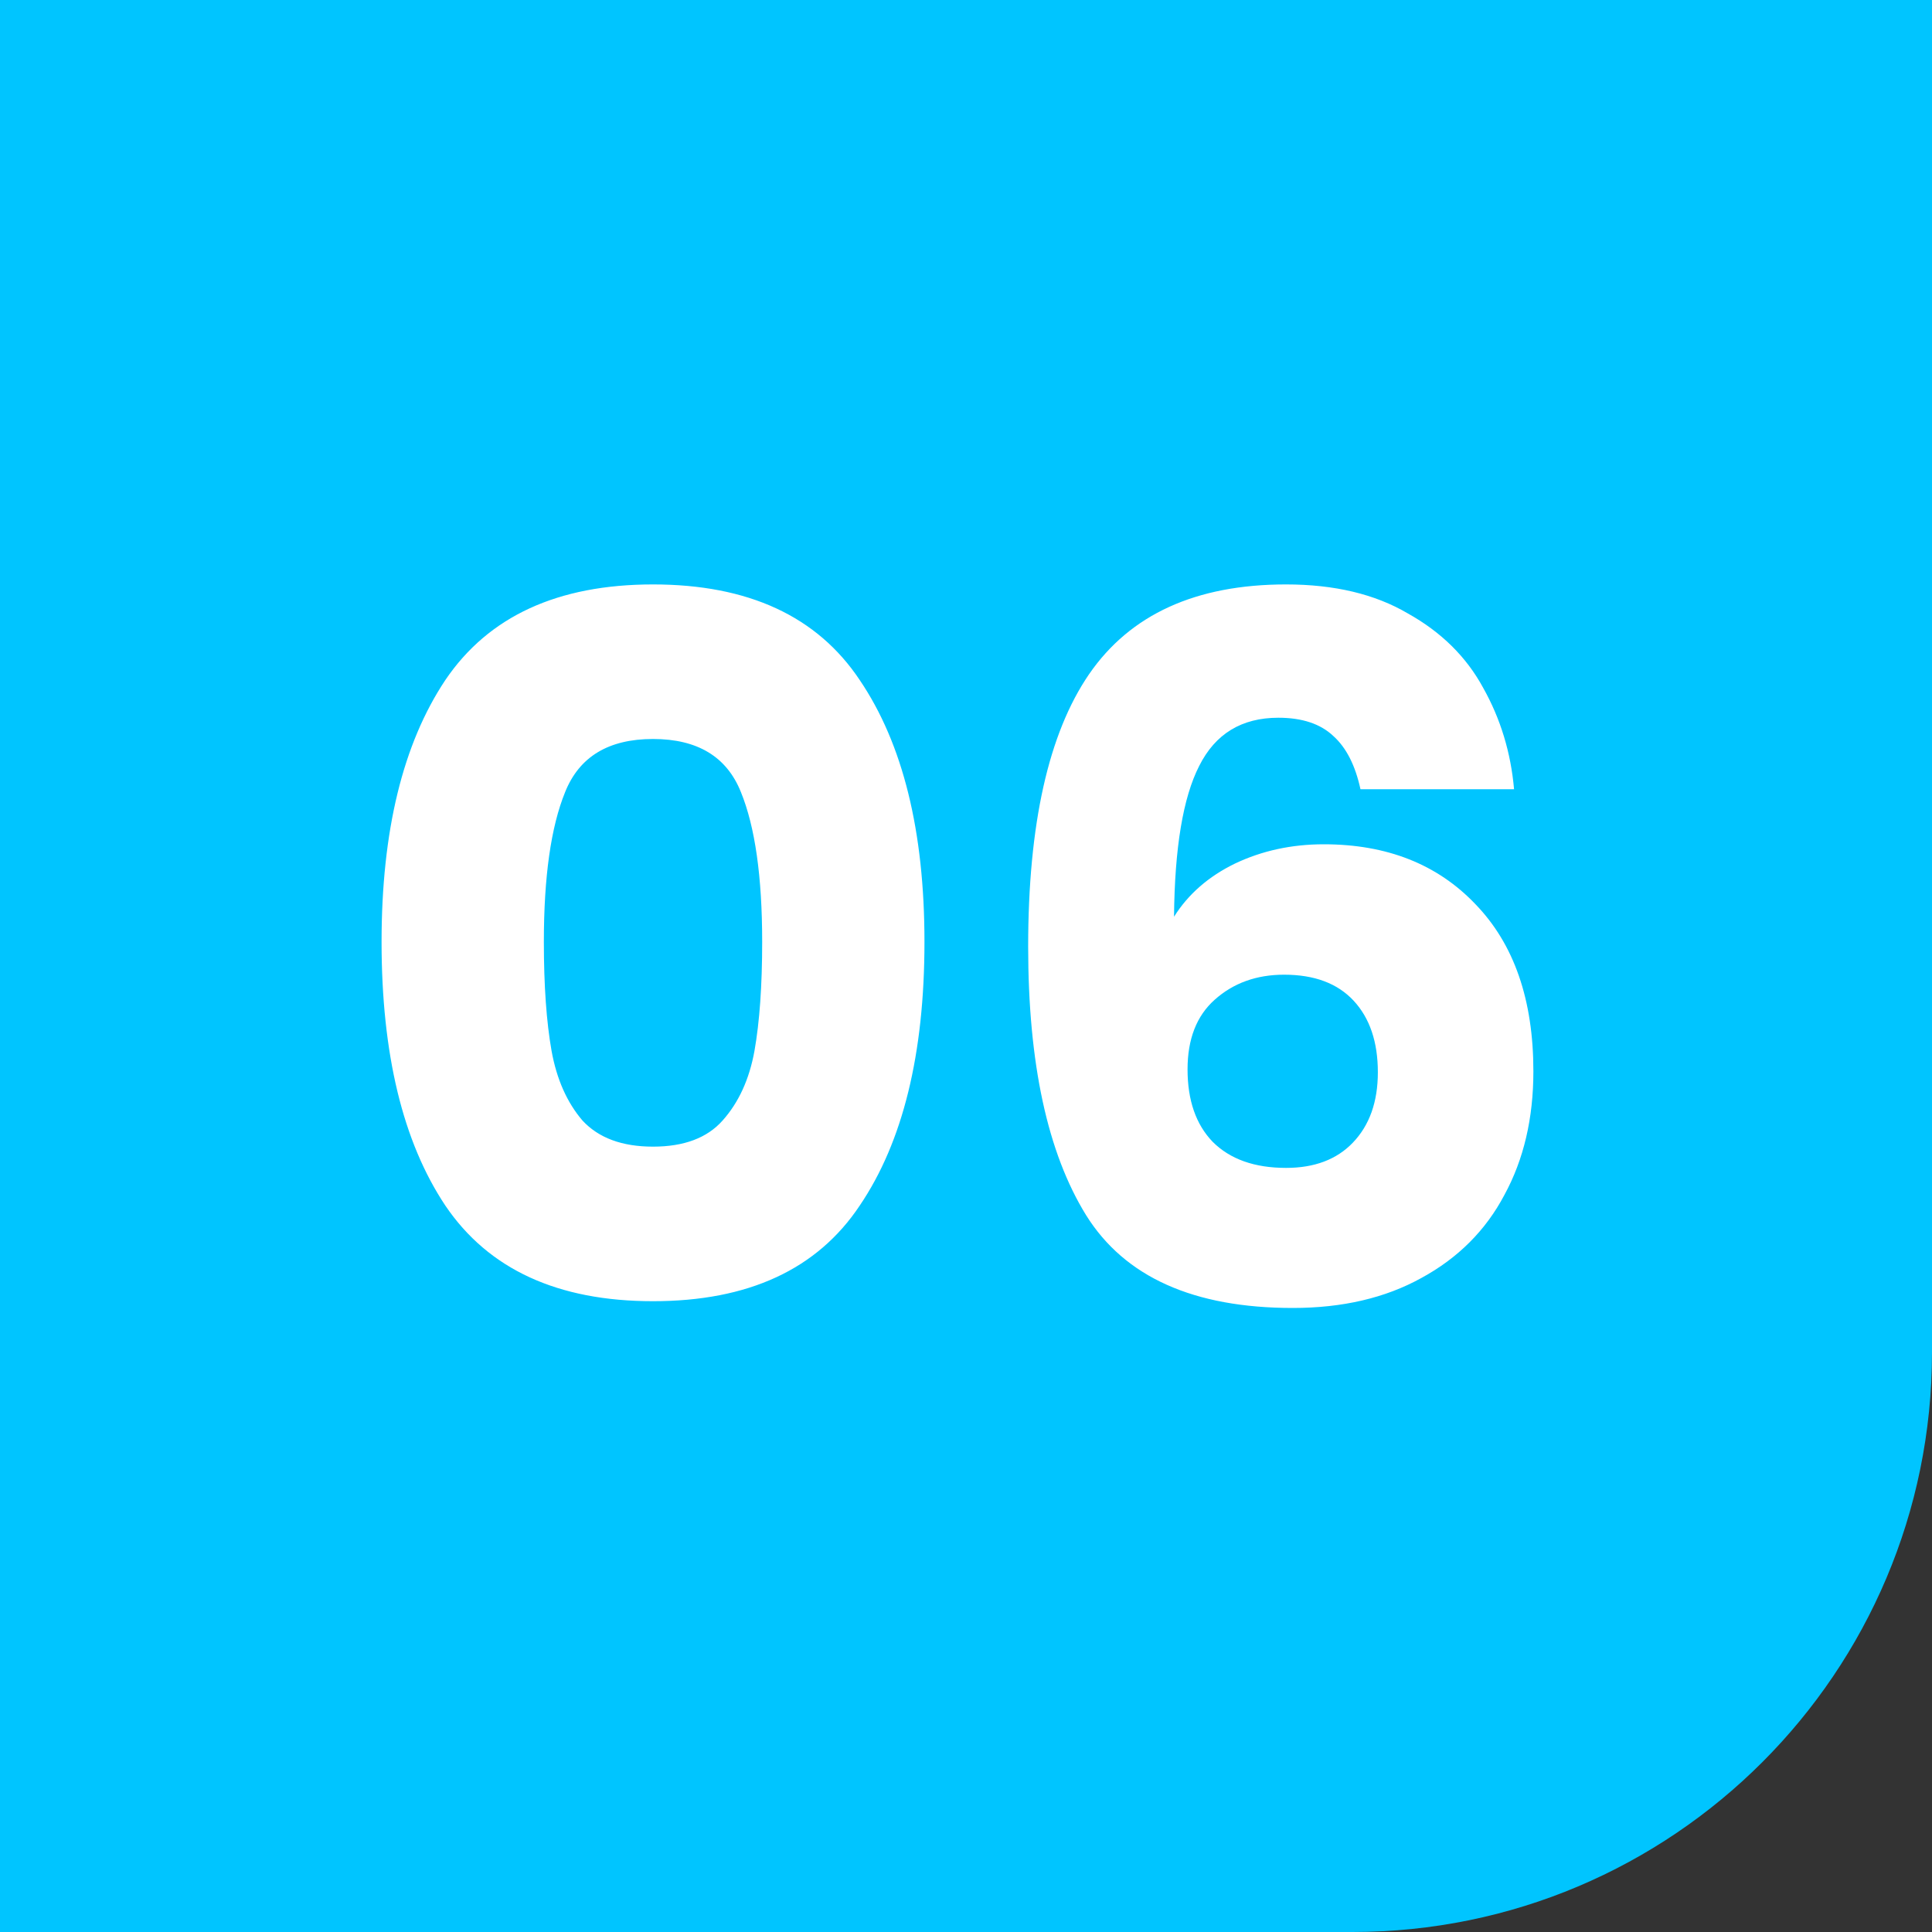
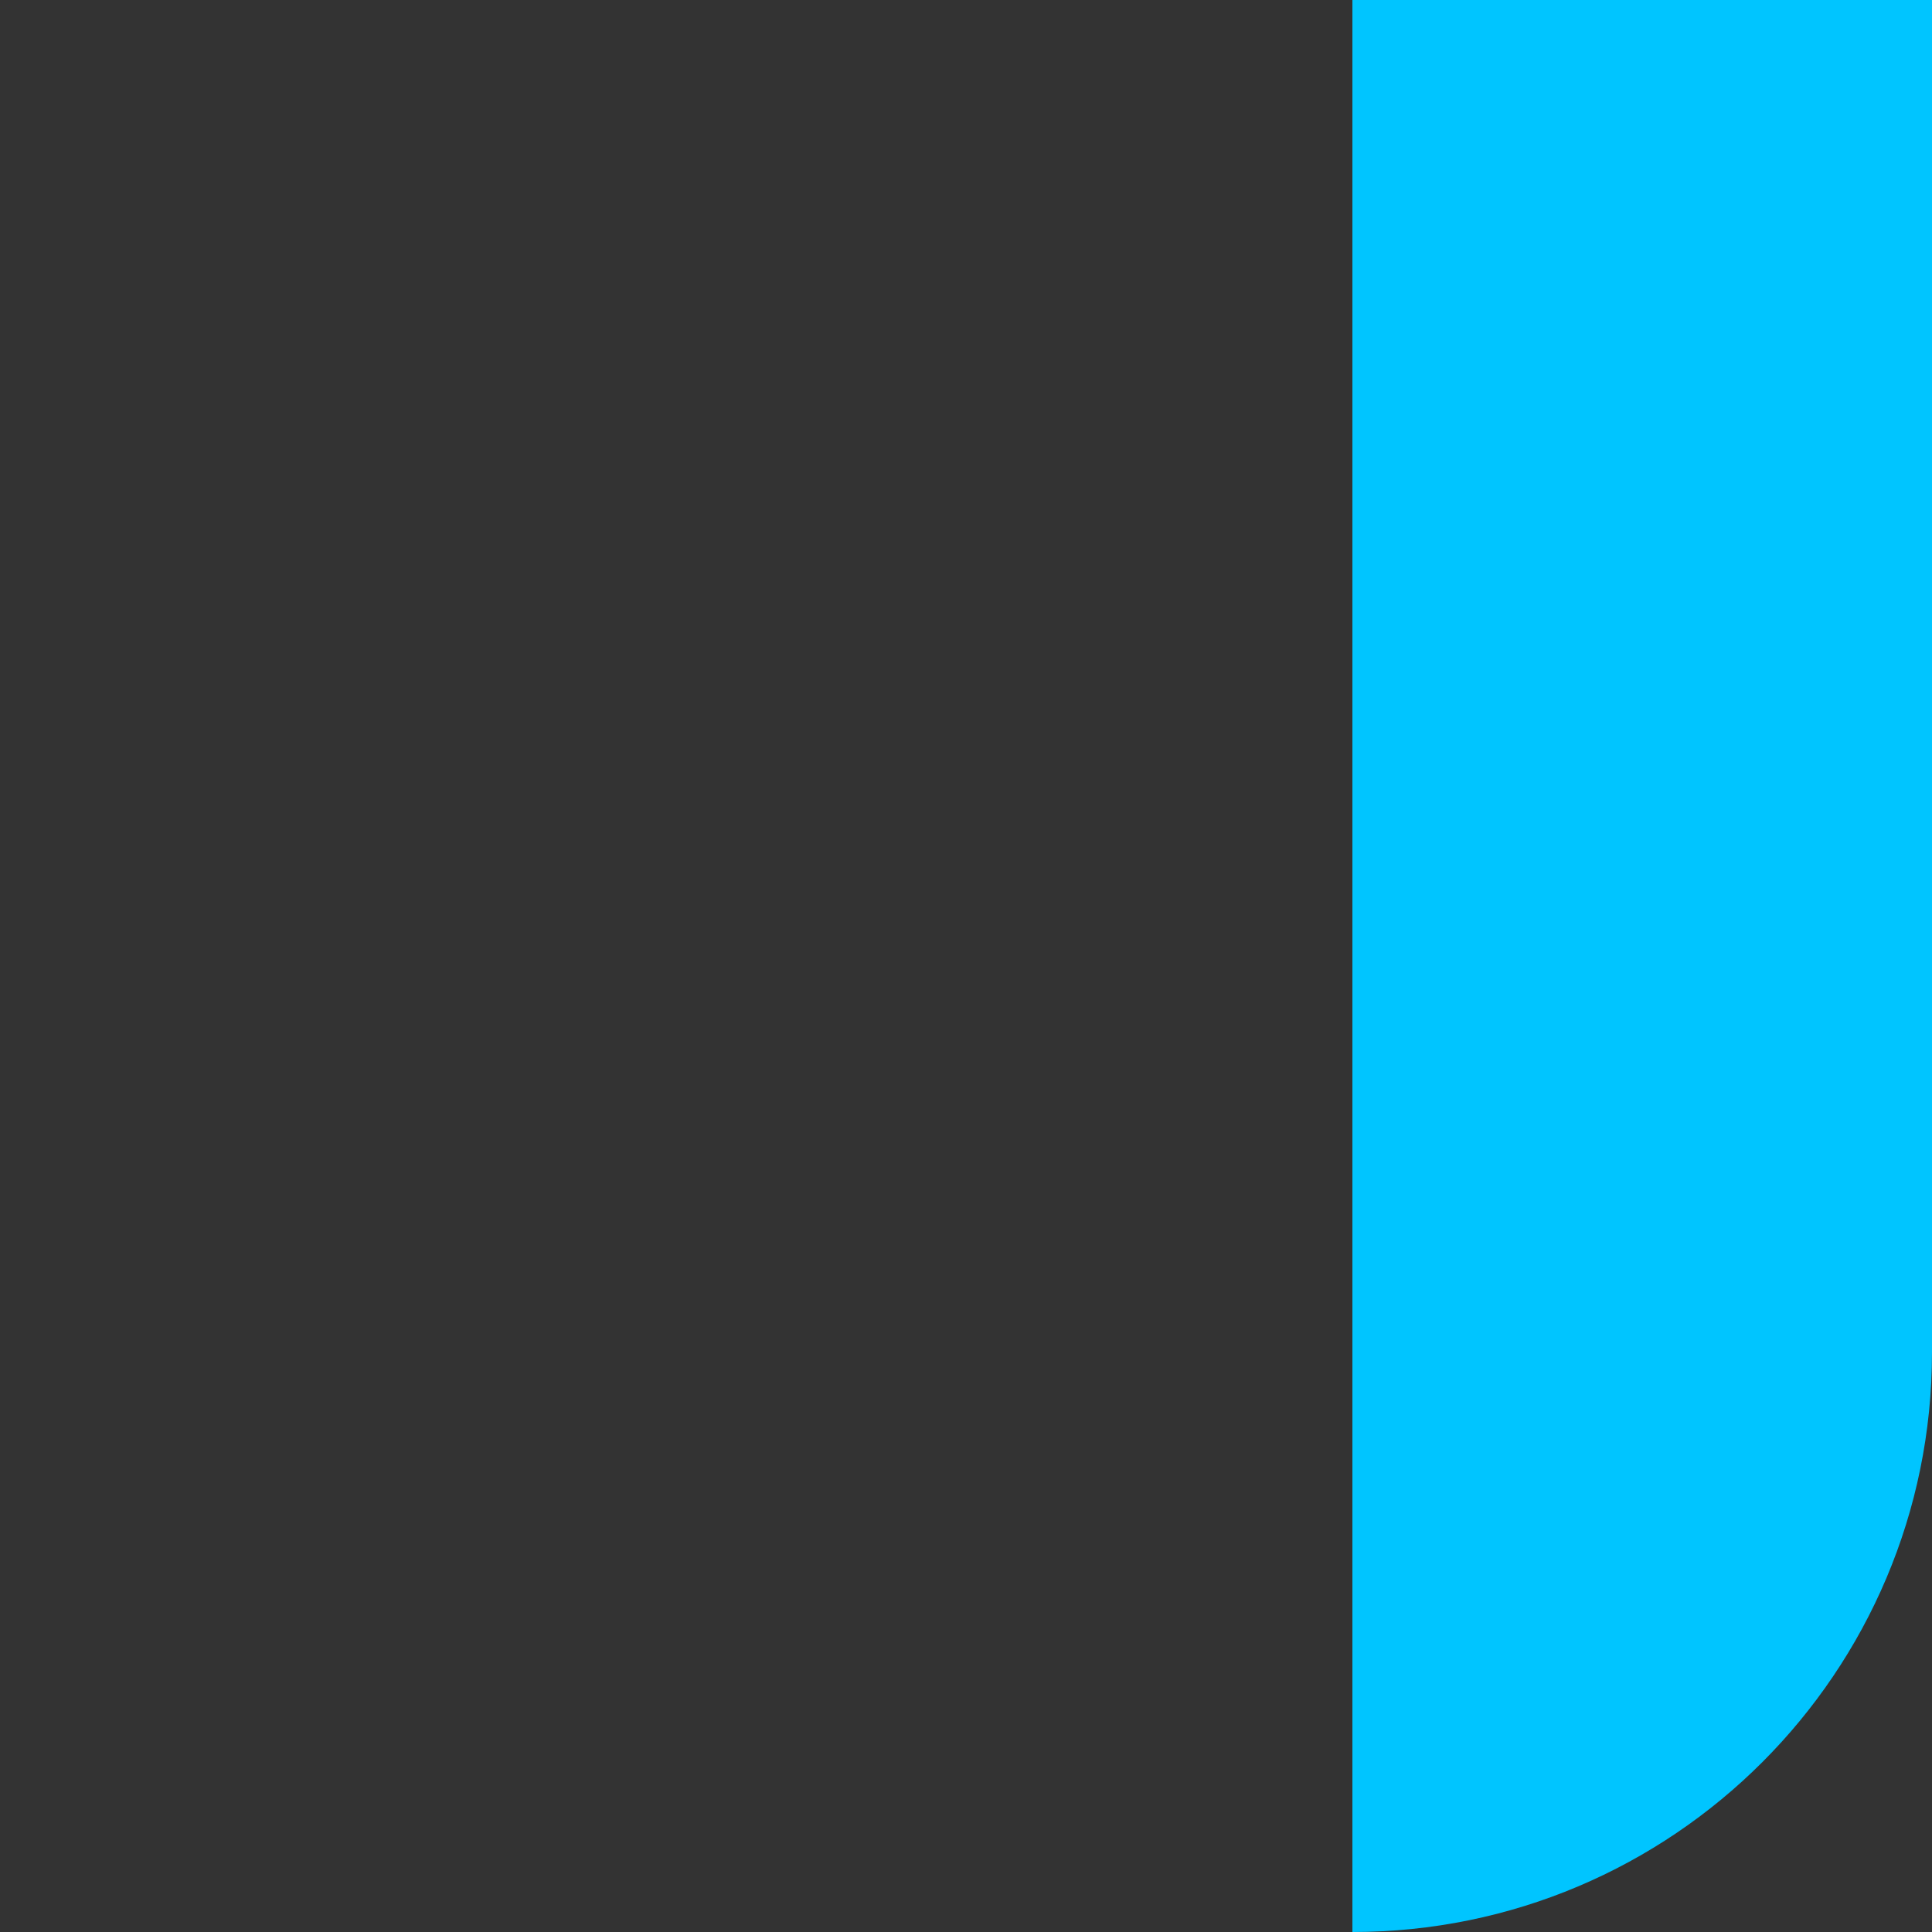
<svg xmlns="http://www.w3.org/2000/svg" width="80" height="80" viewBox="0 0 80 80" fill="none">
  <rect x="0" y="0" width="80" height="80" fill="#333333" stroke="none" />
-   <path d="M0 0H80V56C80 69.255 69.255 80 56 80H0V0Z" fill="#00C5FF" />
-   <path d="M15.8 39C15.8 34.413 16.68 30.8 18.44 28.16C20.227 25.52 23.093 24.2 27.04 24.2C30.987 24.2 33.84 25.52 35.6 28.16C37.387 30.8 38.28 34.413 38.28 39C38.28 43.64 37.387 47.28 35.6 49.92C33.84 52.56 30.987 53.88 27.04 53.88C23.093 53.88 20.227 52.56 18.44 49.92C16.68 47.28 15.8 43.64 15.8 39ZM31.56 39C31.56 36.307 31.267 34.24 30.68 32.8C30.093 31.333 28.88 30.6 27.04 30.6C25.2 30.6 23.987 31.333 23.4 32.8C22.813 34.24 22.52 36.307 22.52 39C22.52 40.813 22.627 42.32 22.84 43.52C23.053 44.693 23.48 45.653 24.12 46.4C24.787 47.12 25.76 47.48 27.04 47.48C28.32 47.48 29.28 47.12 29.92 46.4C30.587 45.653 31.027 44.693 31.24 43.52C31.453 42.32 31.56 40.813 31.56 39ZM56.334 32.68C56.12 31.693 55.747 30.96 55.214 30.48C54.68 29.973 53.92 29.72 52.934 29.72C51.414 29.72 50.32 30.387 49.654 31.72C48.987 33.027 48.64 35.107 48.614 37.96C49.2 37.027 50.04 36.293 51.134 35.76C52.254 35.227 53.48 34.96 54.814 34.96C57.427 34.96 59.52 35.787 61.094 37.44C62.694 39.093 63.494 41.4 63.494 44.36C63.494 46.307 63.094 48.013 62.294 49.48C61.52 50.947 60.374 52.093 58.854 52.92C57.36 53.747 55.587 54.16 53.534 54.16C49.427 54.16 46.574 52.88 44.974 50.32C43.374 47.733 42.574 44.027 42.574 39.2C42.574 34.133 43.414 30.373 45.094 27.92C46.8 25.44 49.52 24.2 53.254 24.2C55.254 24.2 56.934 24.6 58.294 25.4C59.68 26.173 60.72 27.2 61.414 28.48C62.134 29.76 62.56 31.16 62.694 32.68H56.334ZM53.174 40.36C52.027 40.36 51.067 40.707 50.294 41.4C49.547 42.067 49.174 43.027 49.174 44.28C49.174 45.56 49.52 46.56 50.214 47.28C50.934 48 51.947 48.36 53.254 48.36C54.427 48.36 55.347 48.013 56.014 47.32C56.707 46.6 57.054 45.627 57.054 44.4C57.054 43.147 56.72 42.16 56.054 41.44C55.387 40.72 54.427 40.36 53.174 40.36Z" fill="white" />
+   <path d="M0 0H80V56C80 69.255 69.255 80 56 80V0Z" fill="#00C5FF" />
</svg>